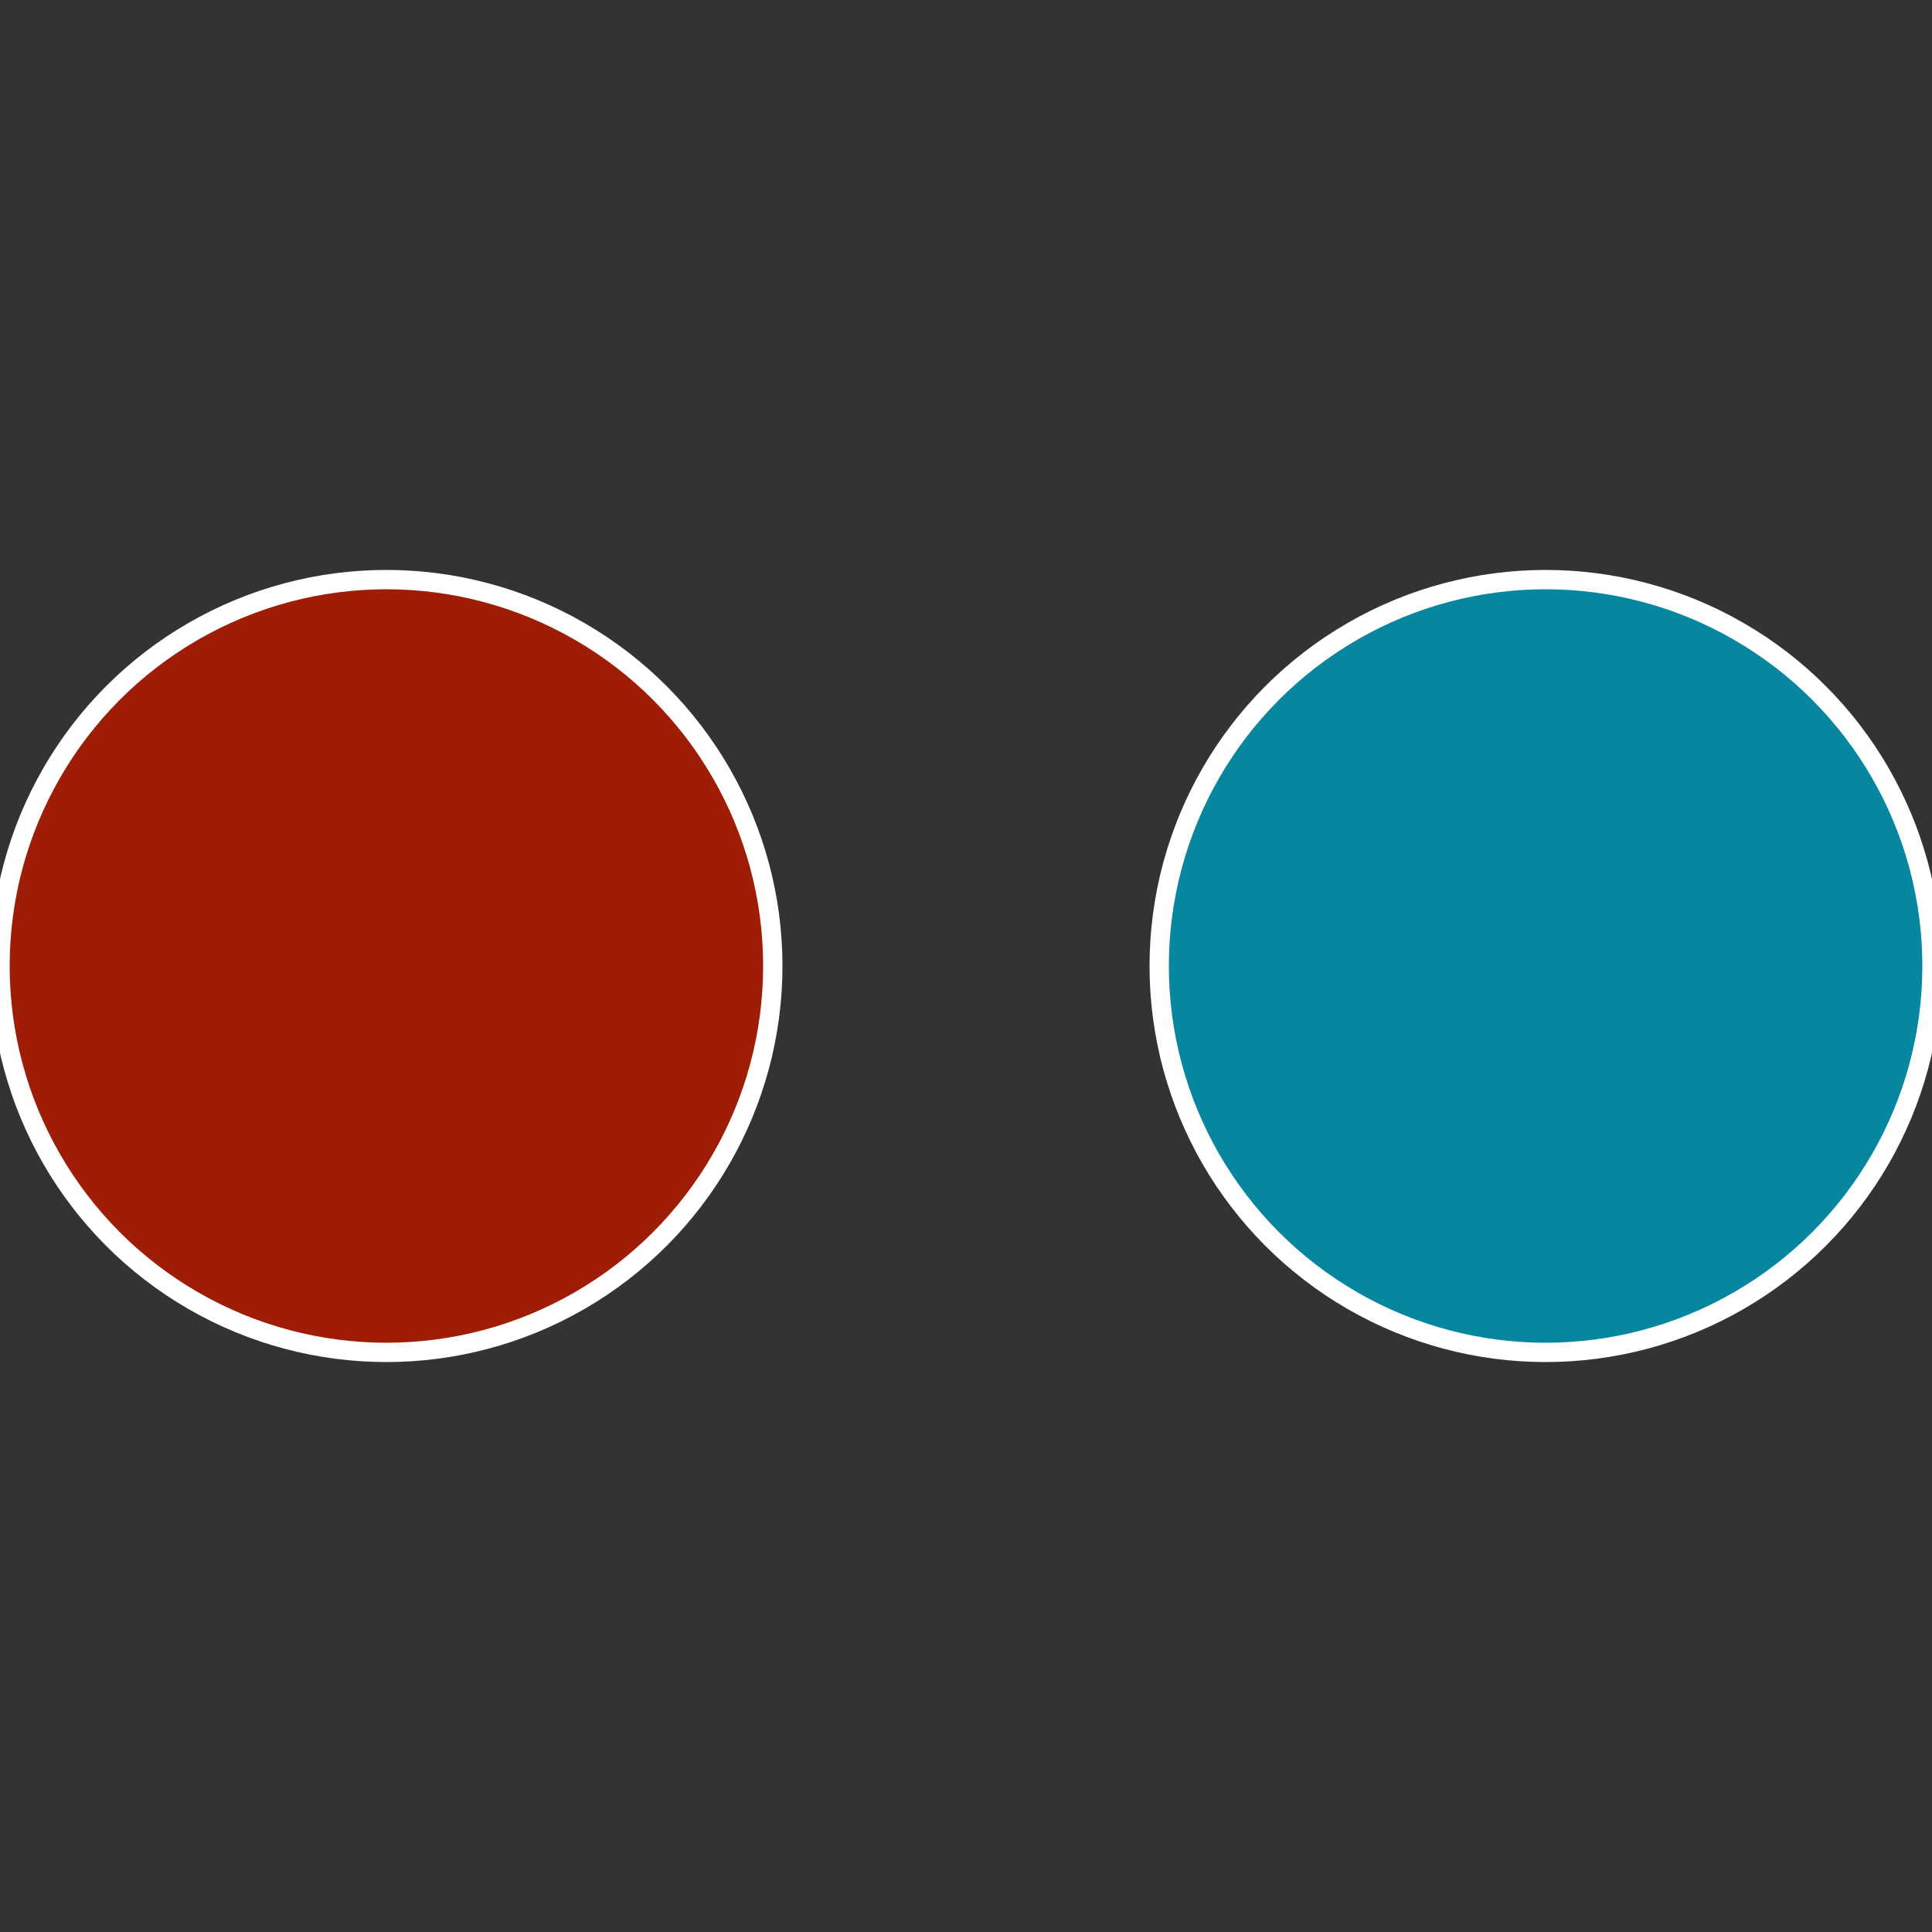
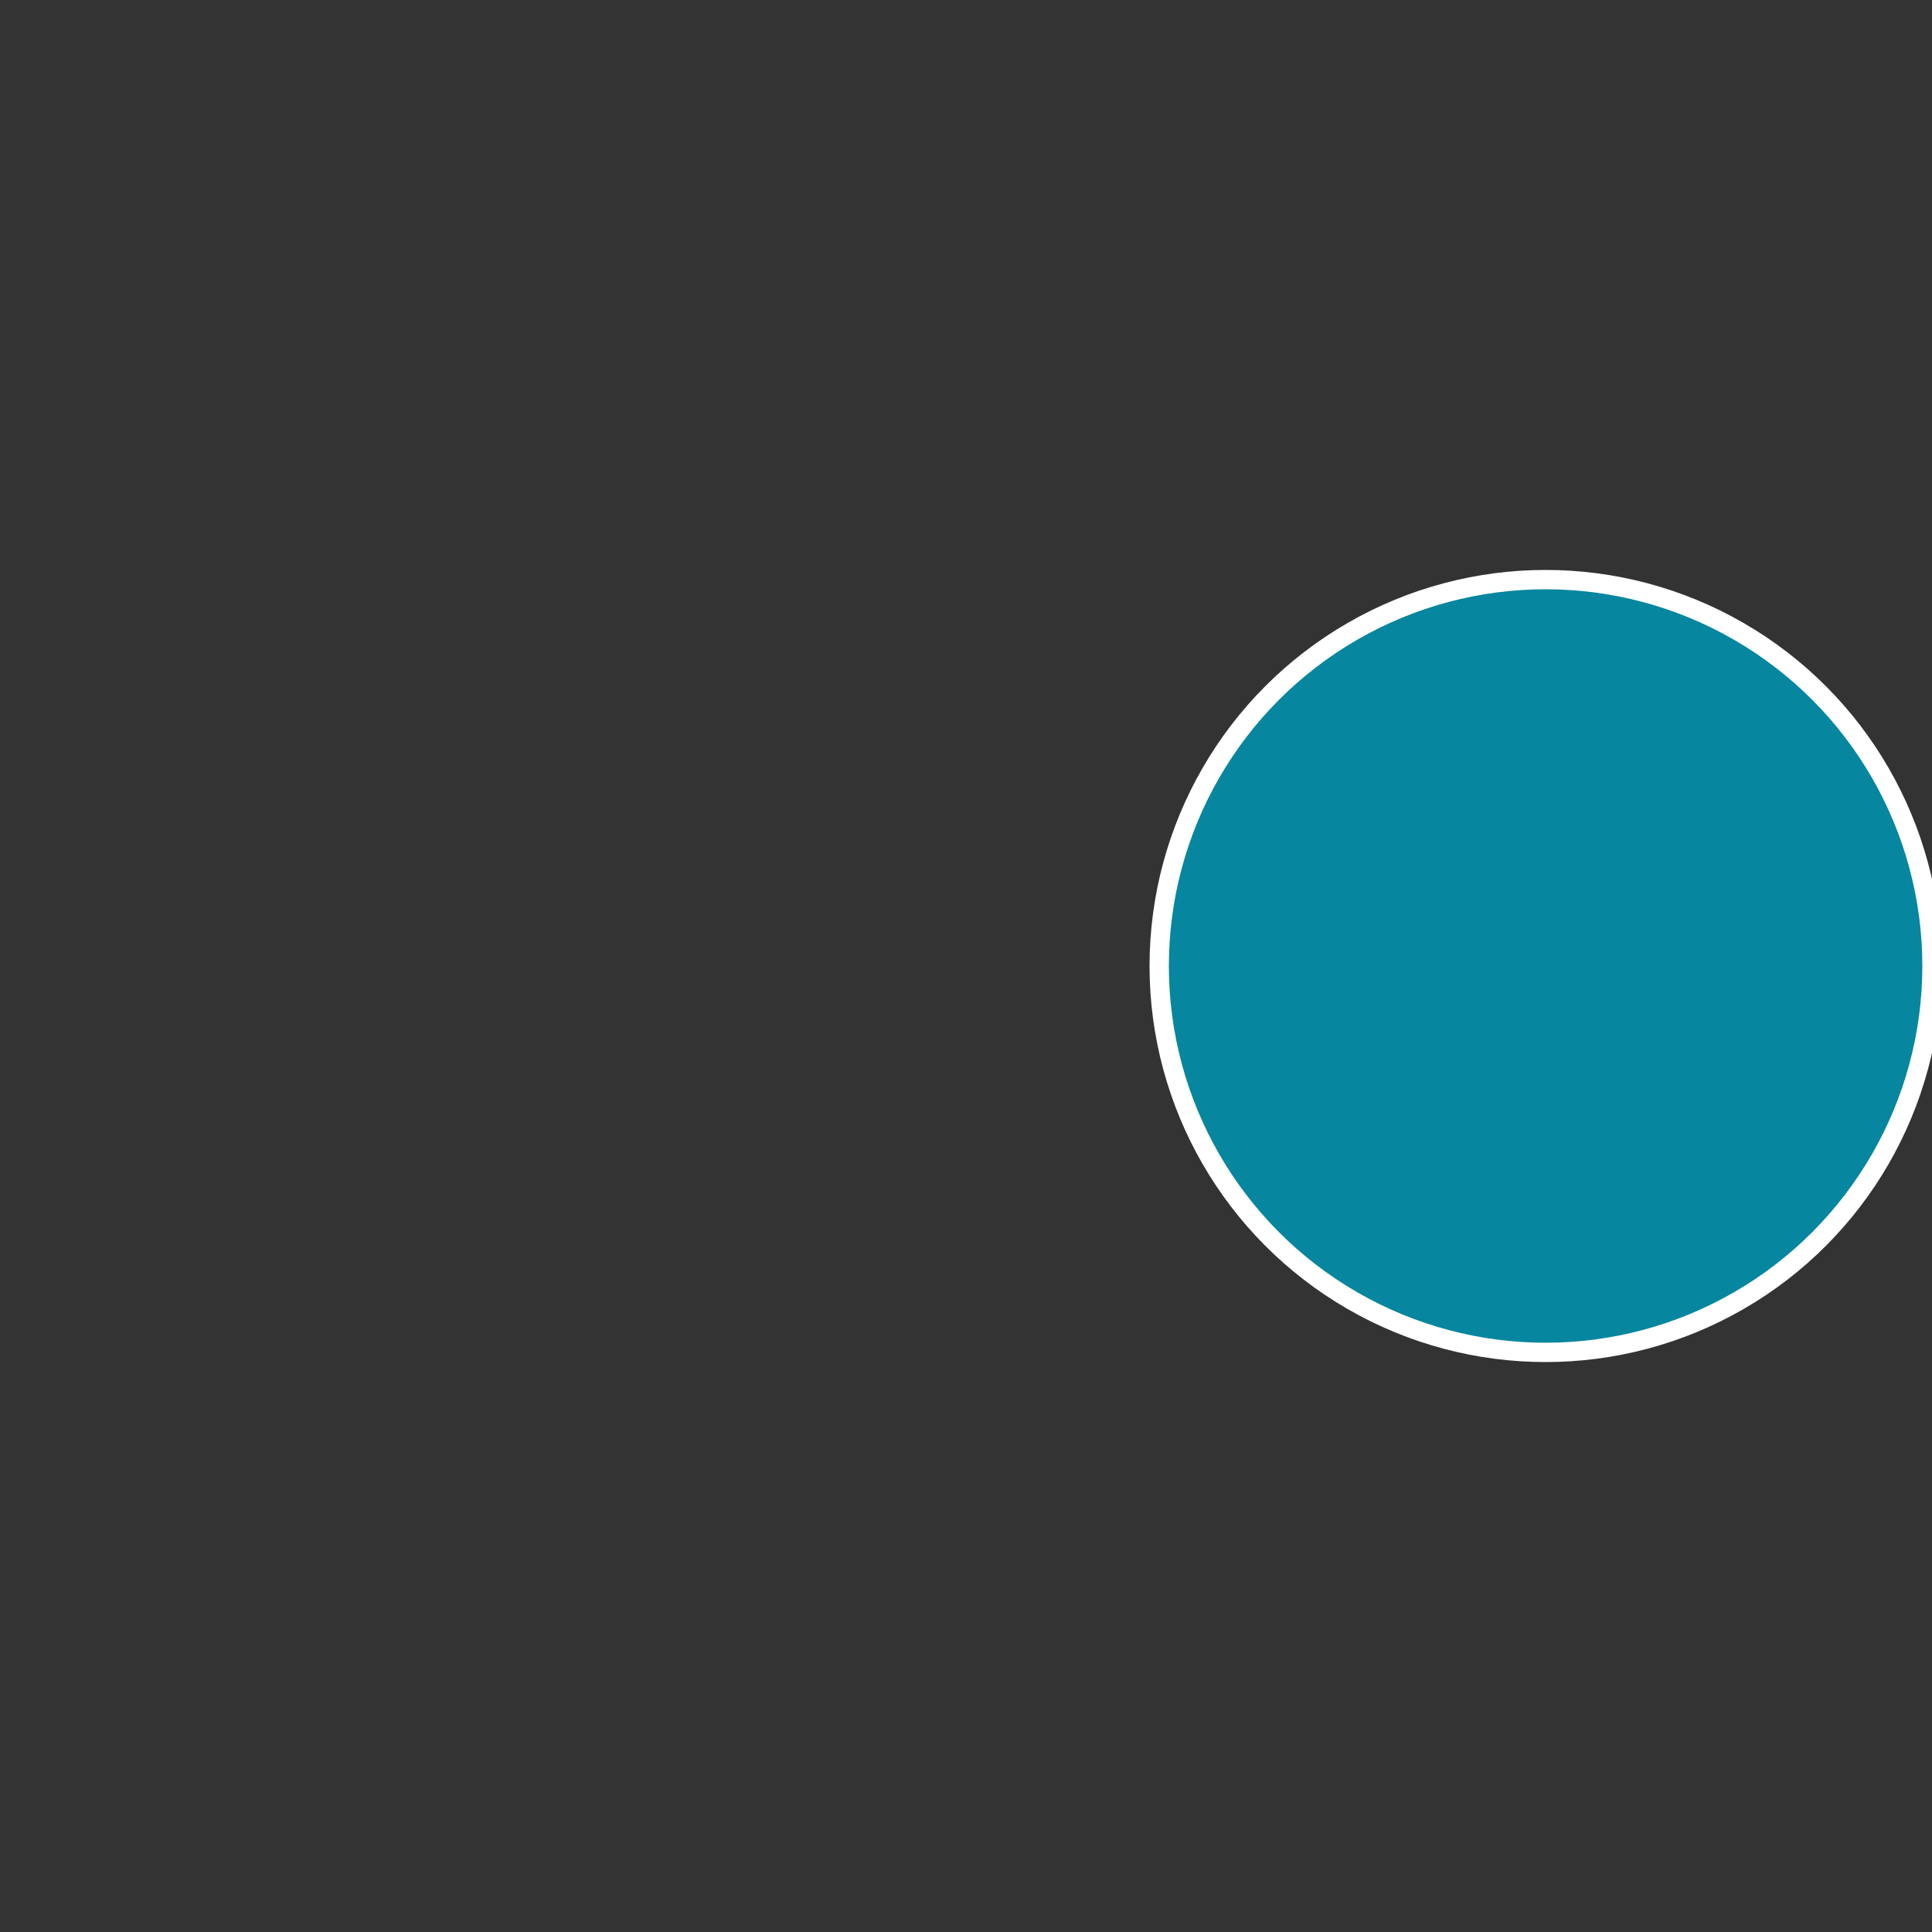
<svg xmlns="http://www.w3.org/2000/svg" width="500" height="500" viewBox="-1 -1 2 2">
  <rect x="-1" y="-1" width="2" height="2" fill="#333333" stroke="none" />
  <circle cx="0.6" cy="0" r="0.4" fill="#06869f" stroke="#fff" stroke-width="1%" />
-   <circle cx="-0.6" cy="7.3478807948841E-17" r="0.4" fill="#9f1d06" stroke="#fff" stroke-width="1%" />
</svg>